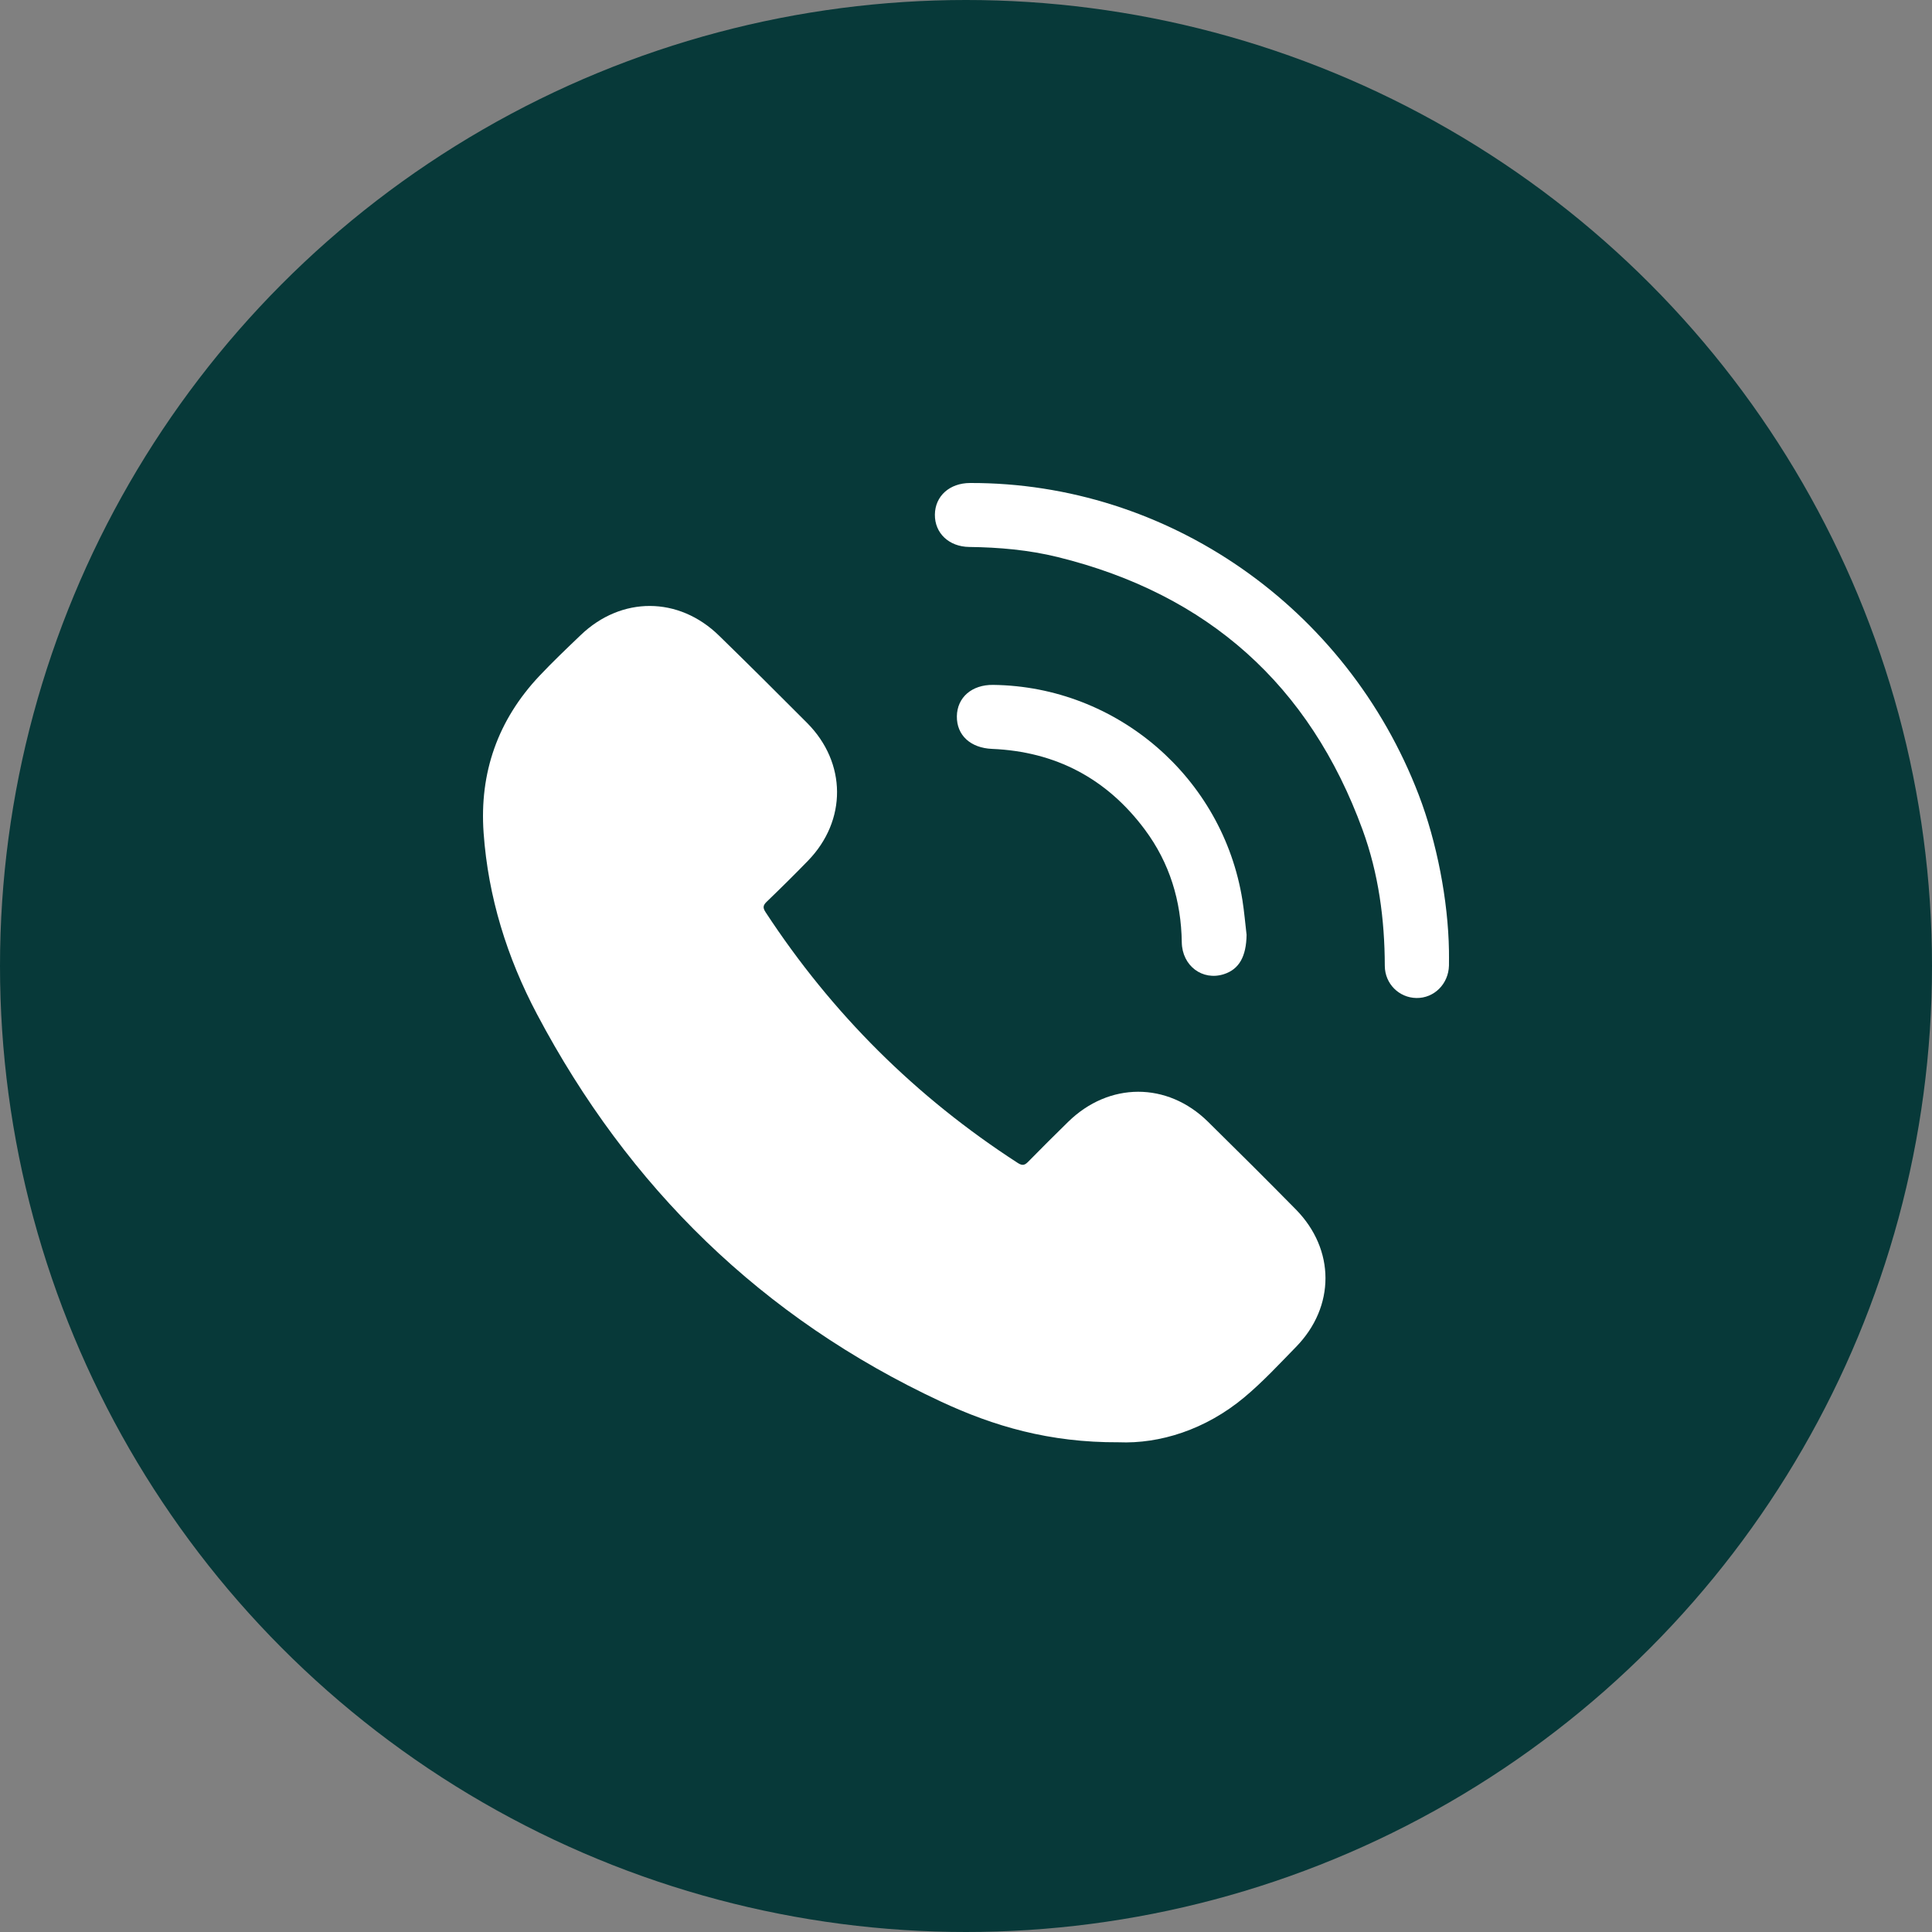
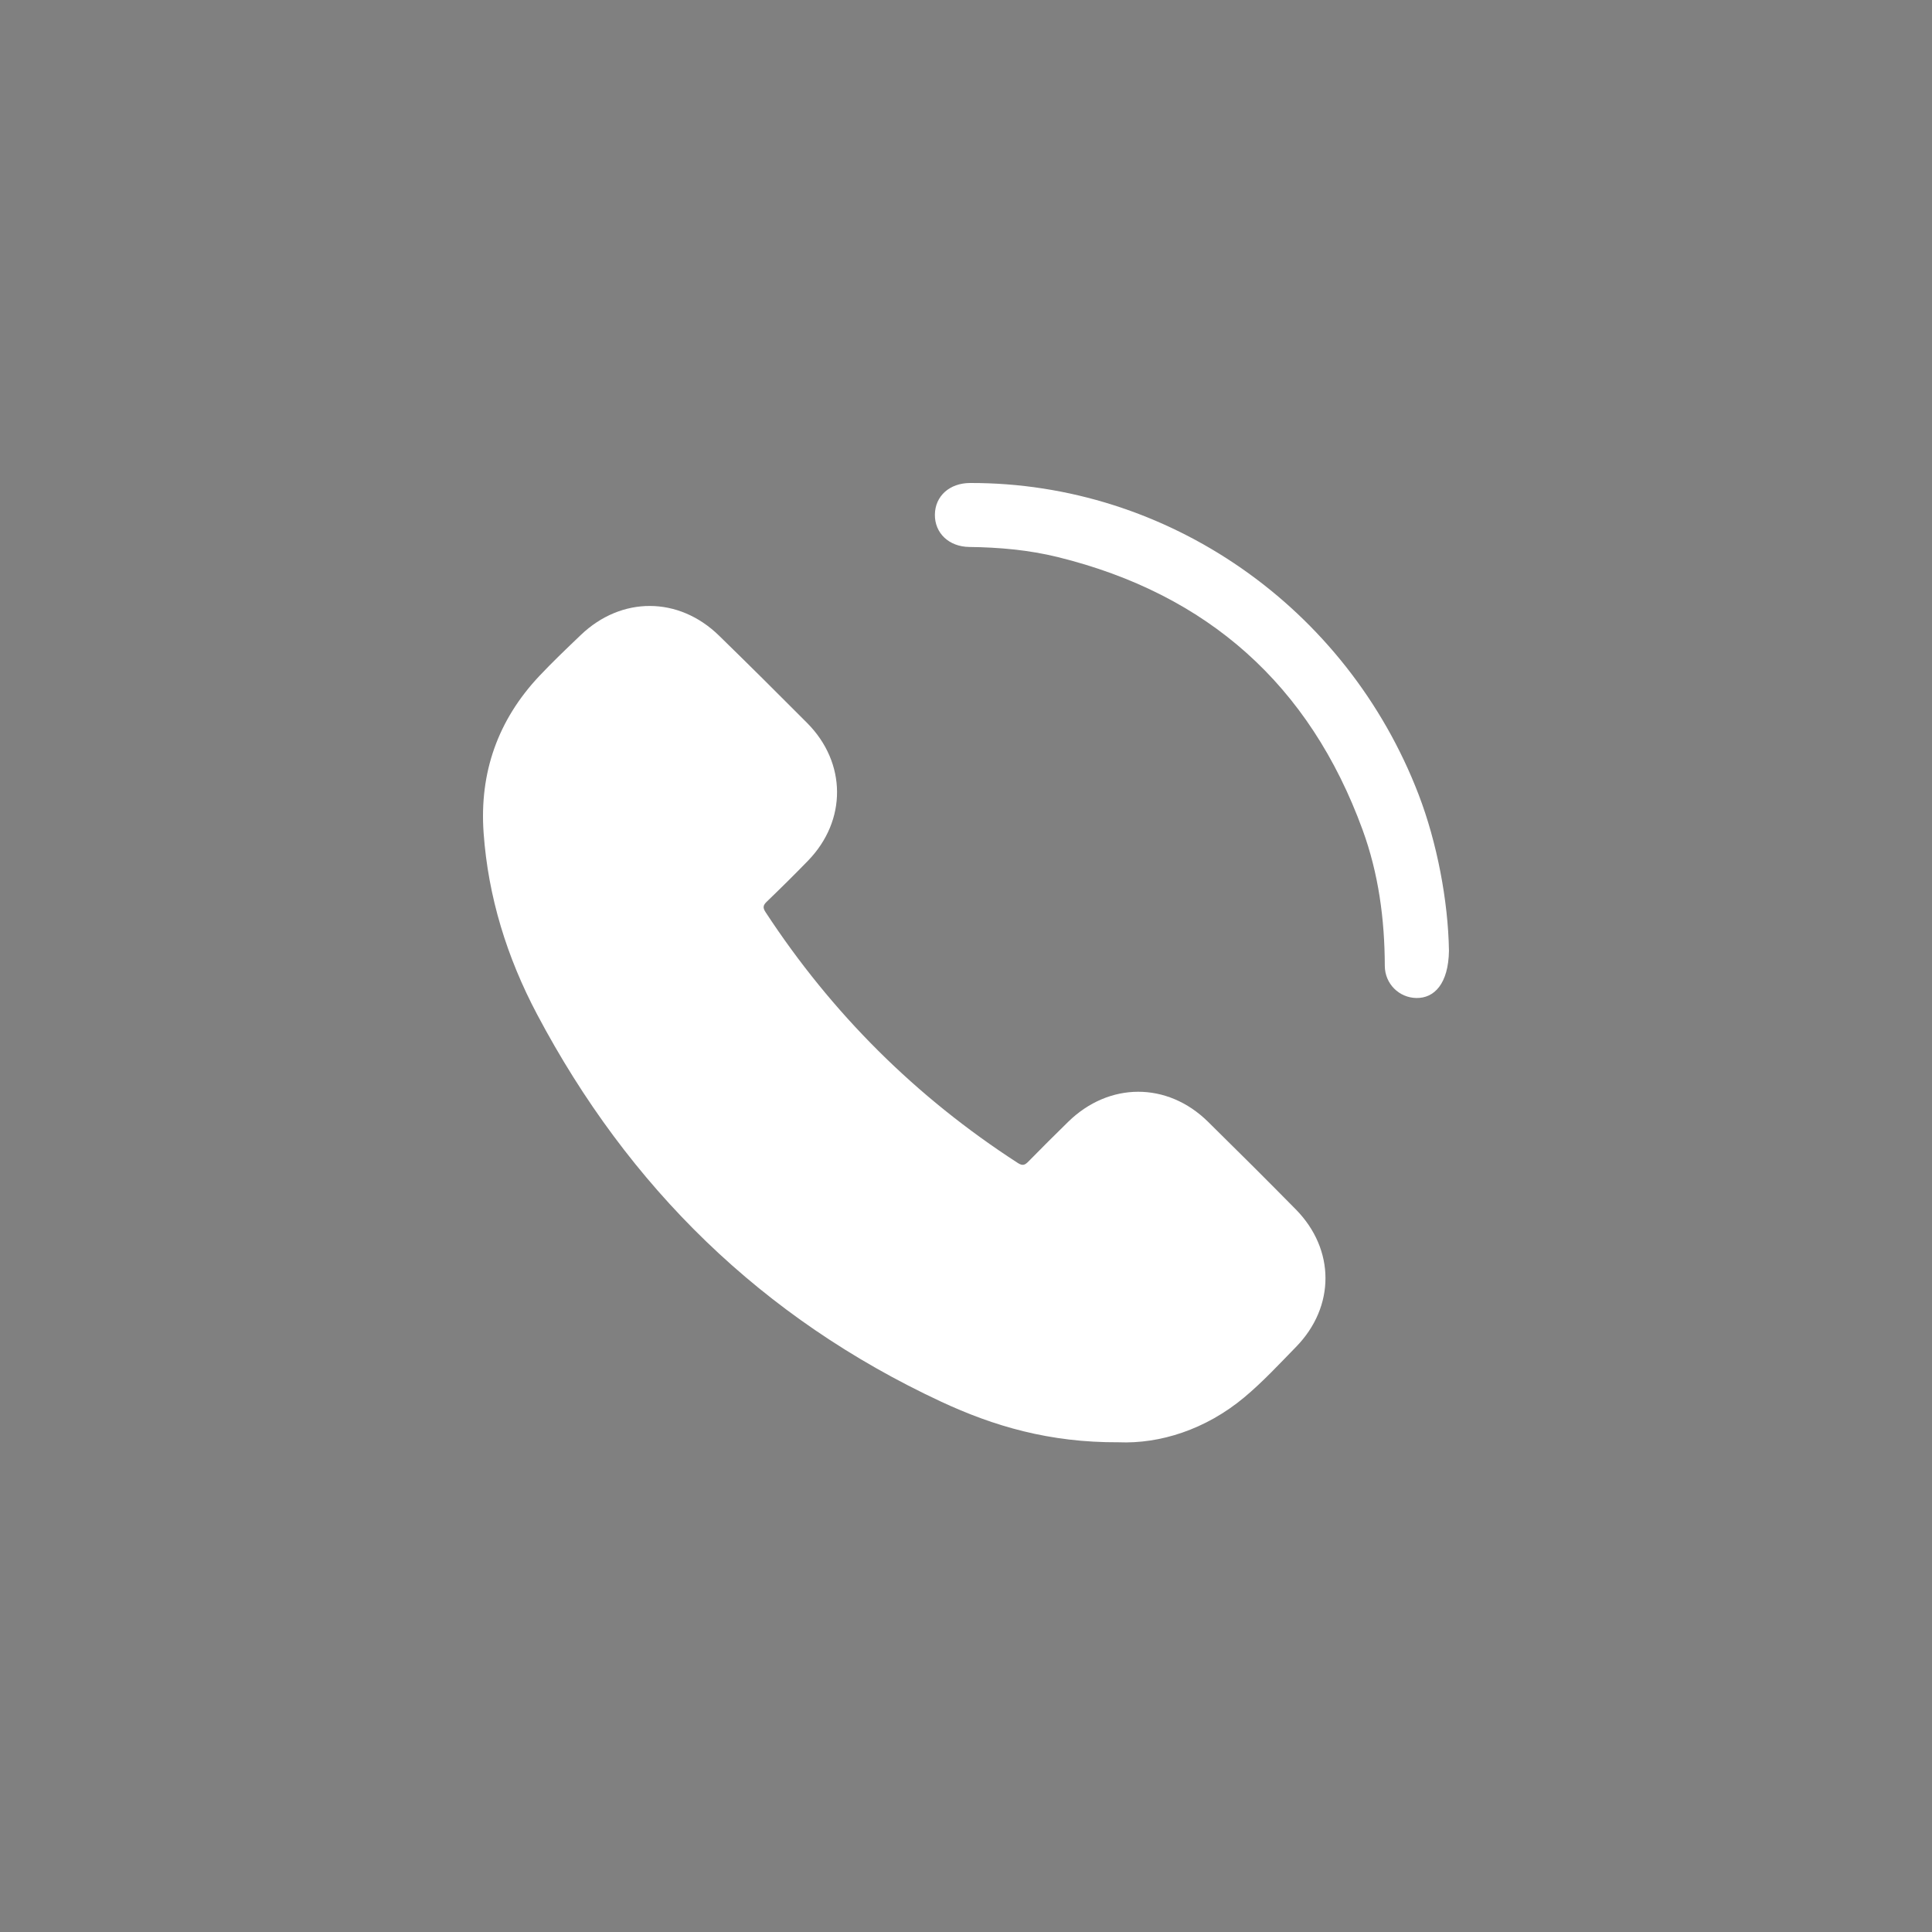
<svg xmlns="http://www.w3.org/2000/svg" width="48" height="48" viewBox="0 0 48 48" fill="none">
  <rect x="0" y="0" width="48" height="48" fill="#808080" stroke="none" />
-   <circle cx="24" cy="24" r="24" fill="#073939" />
  <path d="M27.793 35.833C26.07 35.842 24.687 35.433 23.373 34.82C18.934 32.748 15.617 29.5 13.341 25.196C12.596 23.788 12.128 22.285 12.015 20.691C11.909 19.197 12.368 17.89 13.401 16.793C13.73 16.444 14.079 16.112 14.427 15.779C15.437 14.81 16.861 14.813 17.863 15.791C18.599 16.509 19.329 17.234 20.054 17.963C21.036 18.951 21.044 20.385 20.075 21.384C19.74 21.729 19.398 22.067 19.051 22.401C18.956 22.492 18.947 22.552 19.022 22.665C20.67 25.181 22.756 27.257 25.287 28.894C25.409 28.972 25.465 28.945 25.551 28.857C25.876 28.525 26.206 28.198 26.537 27.873C27.551 26.879 29 26.873 30.011 27.868C30.744 28.589 31.473 29.315 32.194 30.047C33.176 31.044 33.176 32.465 32.198 33.465C31.781 33.892 31.373 34.333 30.916 34.715C29.947 35.524 28.81 35.875 27.793 35.833Z" fill="white" />
-   <path d="M35.999 23.62C35.999 23.743 36.002 23.868 35.999 23.992C35.986 24.448 35.629 24.802 35.191 24.795C34.76 24.789 34.407 24.442 34.405 23.996C34.402 22.838 34.25 21.702 33.852 20.614C32.539 17.021 30.01 14.76 26.279 13.84C25.559 13.663 24.822 13.598 24.081 13.589C23.575 13.583 23.221 13.244 23.227 12.784C23.233 12.323 23.593 12.001 24.103 12C29.008 11.987 33.459 15.081 35.248 19.748C35.698 20.922 35.979 22.372 35.999 23.62Z" fill="white" />
-   <path d="M30.971 23.226C30.963 23.765 30.785 24.082 30.407 24.203C29.875 24.374 29.37 23.995 29.361 23.412C29.346 22.383 29.06 21.439 28.443 20.611C27.501 19.346 26.231 18.672 24.646 18.606C24.114 18.583 23.767 18.269 23.773 17.796C23.78 17.326 24.146 17.009 24.675 17.016C27.753 17.053 30.382 19.322 30.868 22.365C30.913 22.651 30.937 22.939 30.971 23.226Z" fill="white" />
+   <path d="M35.999 23.62C35.986 24.448 35.629 24.802 35.191 24.795C34.76 24.789 34.407 24.442 34.405 23.996C34.402 22.838 34.25 21.702 33.852 20.614C32.539 17.021 30.01 14.76 26.279 13.84C25.559 13.663 24.822 13.598 24.081 13.589C23.575 13.583 23.221 13.244 23.227 12.784C23.233 12.323 23.593 12.001 24.103 12C29.008 11.987 33.459 15.081 35.248 19.748C35.698 20.922 35.979 22.372 35.999 23.62Z" fill="white" />
</svg>